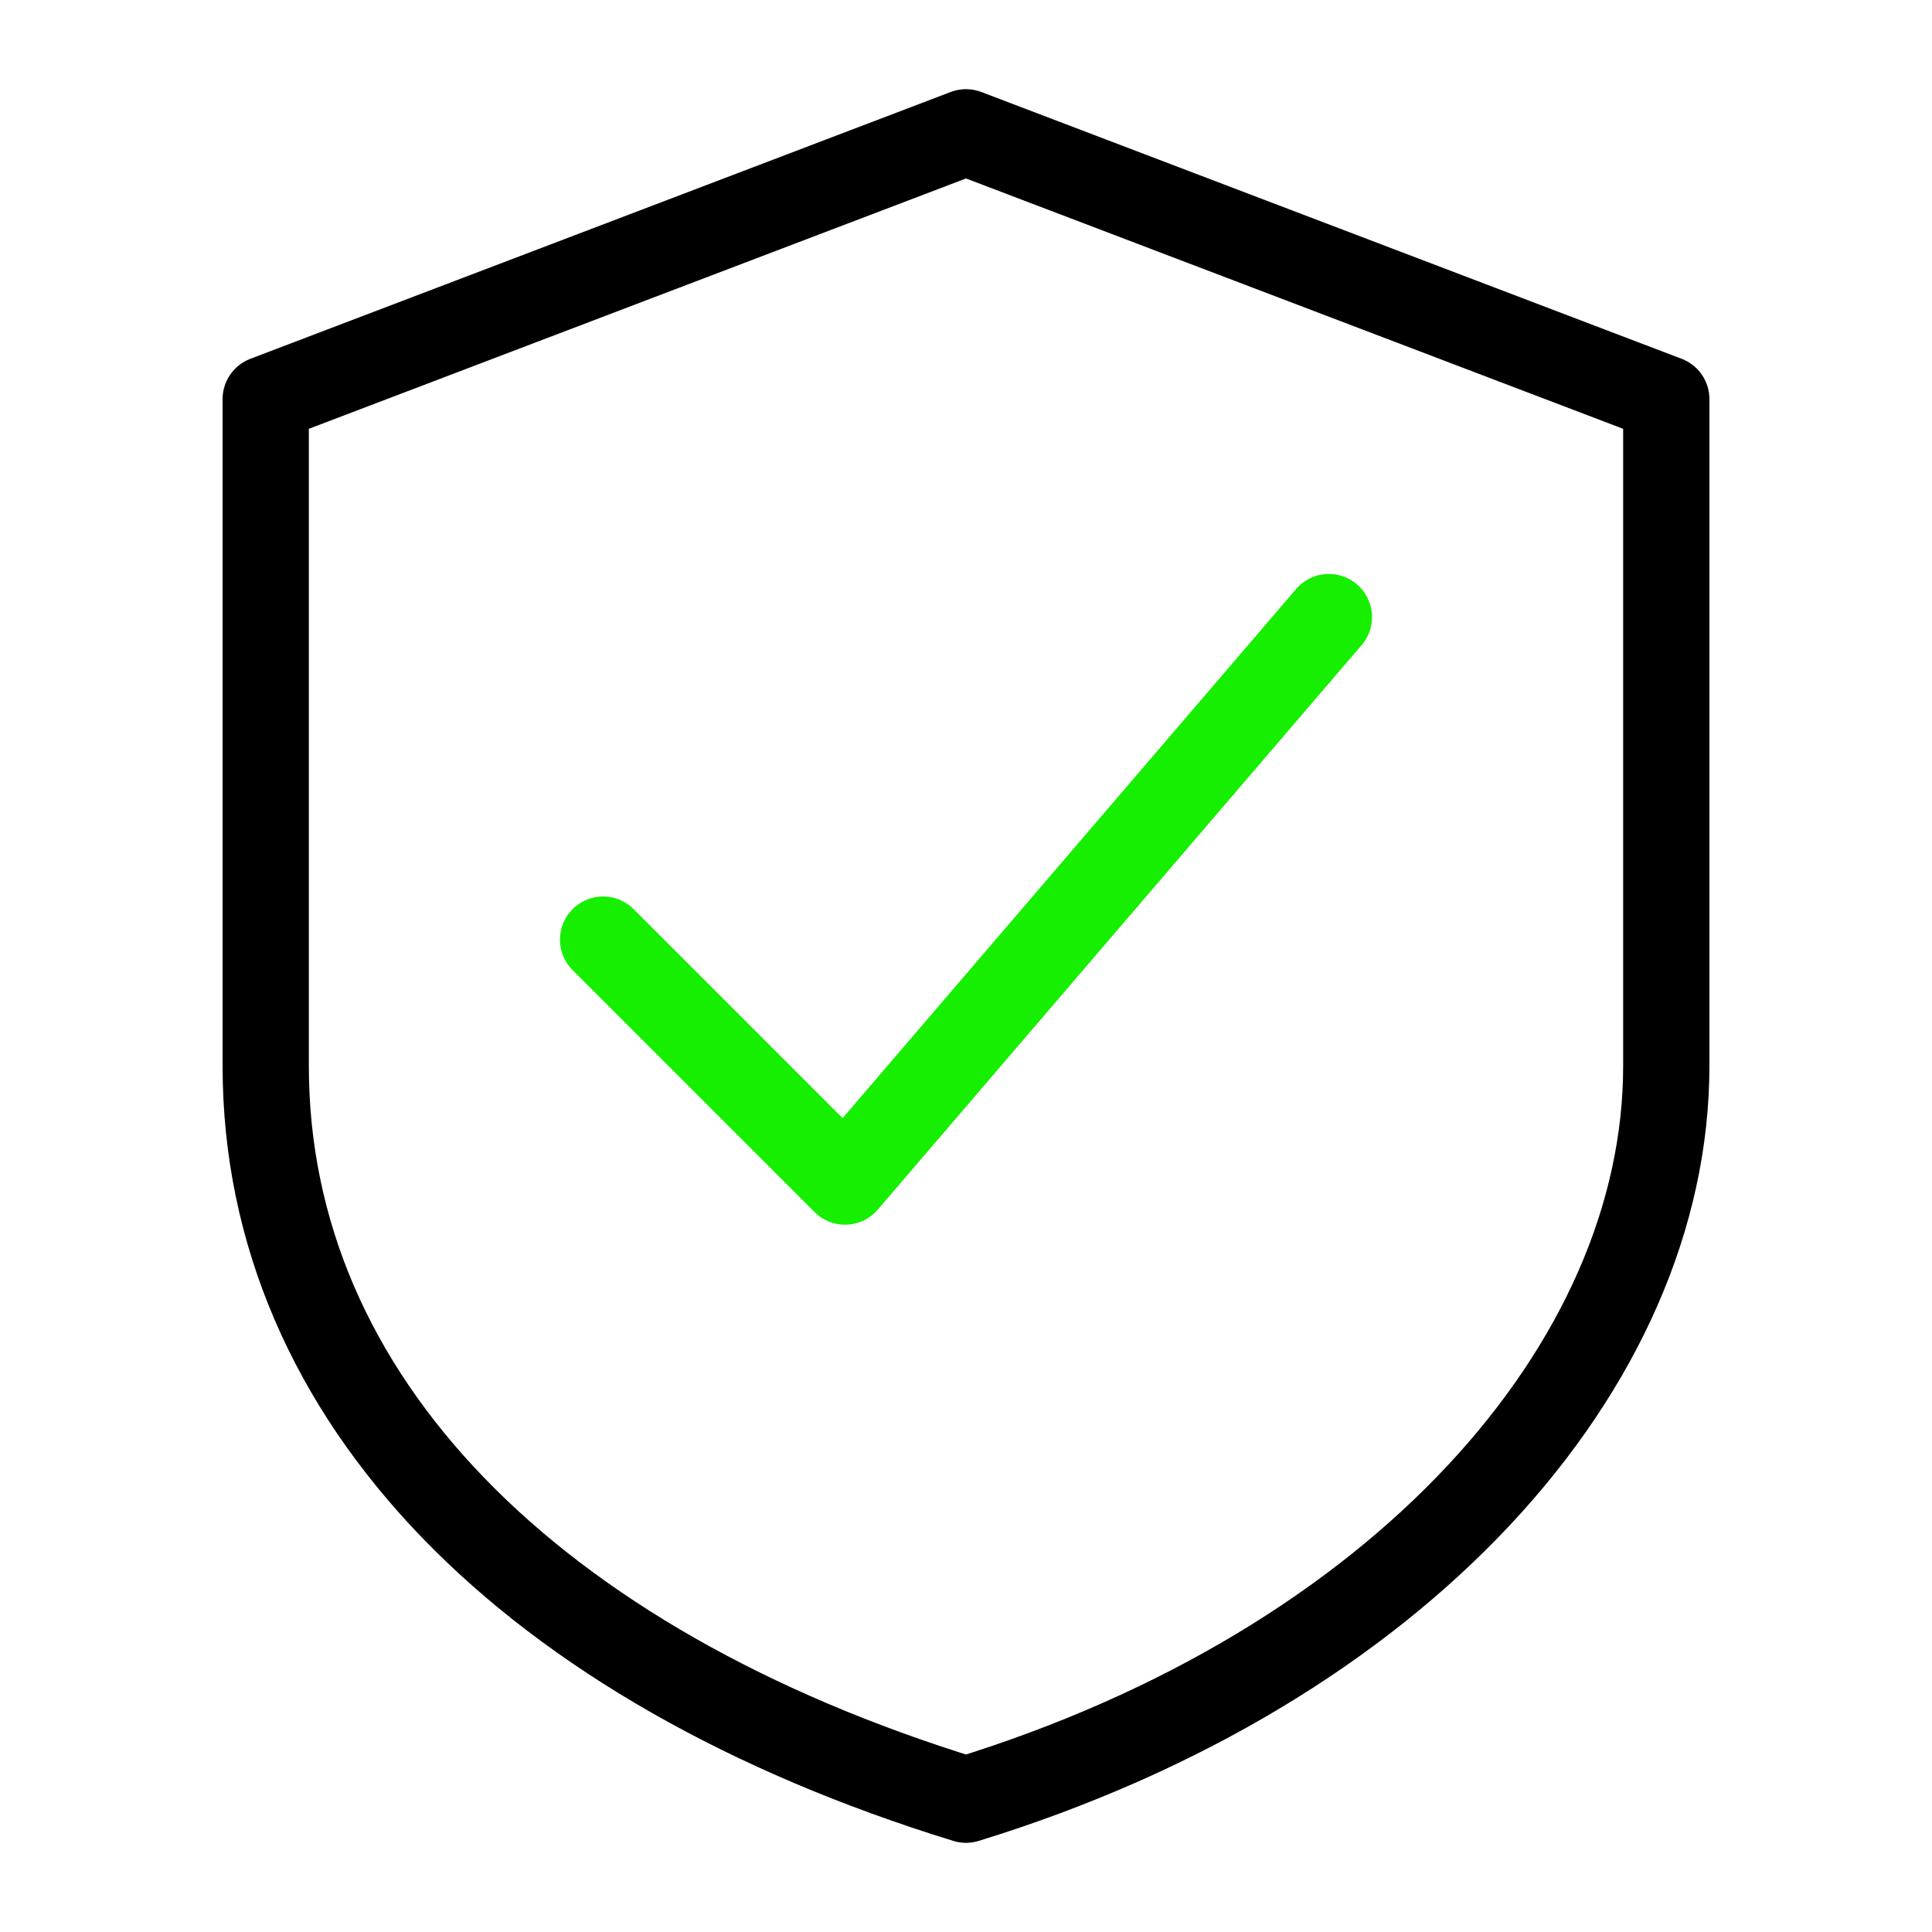
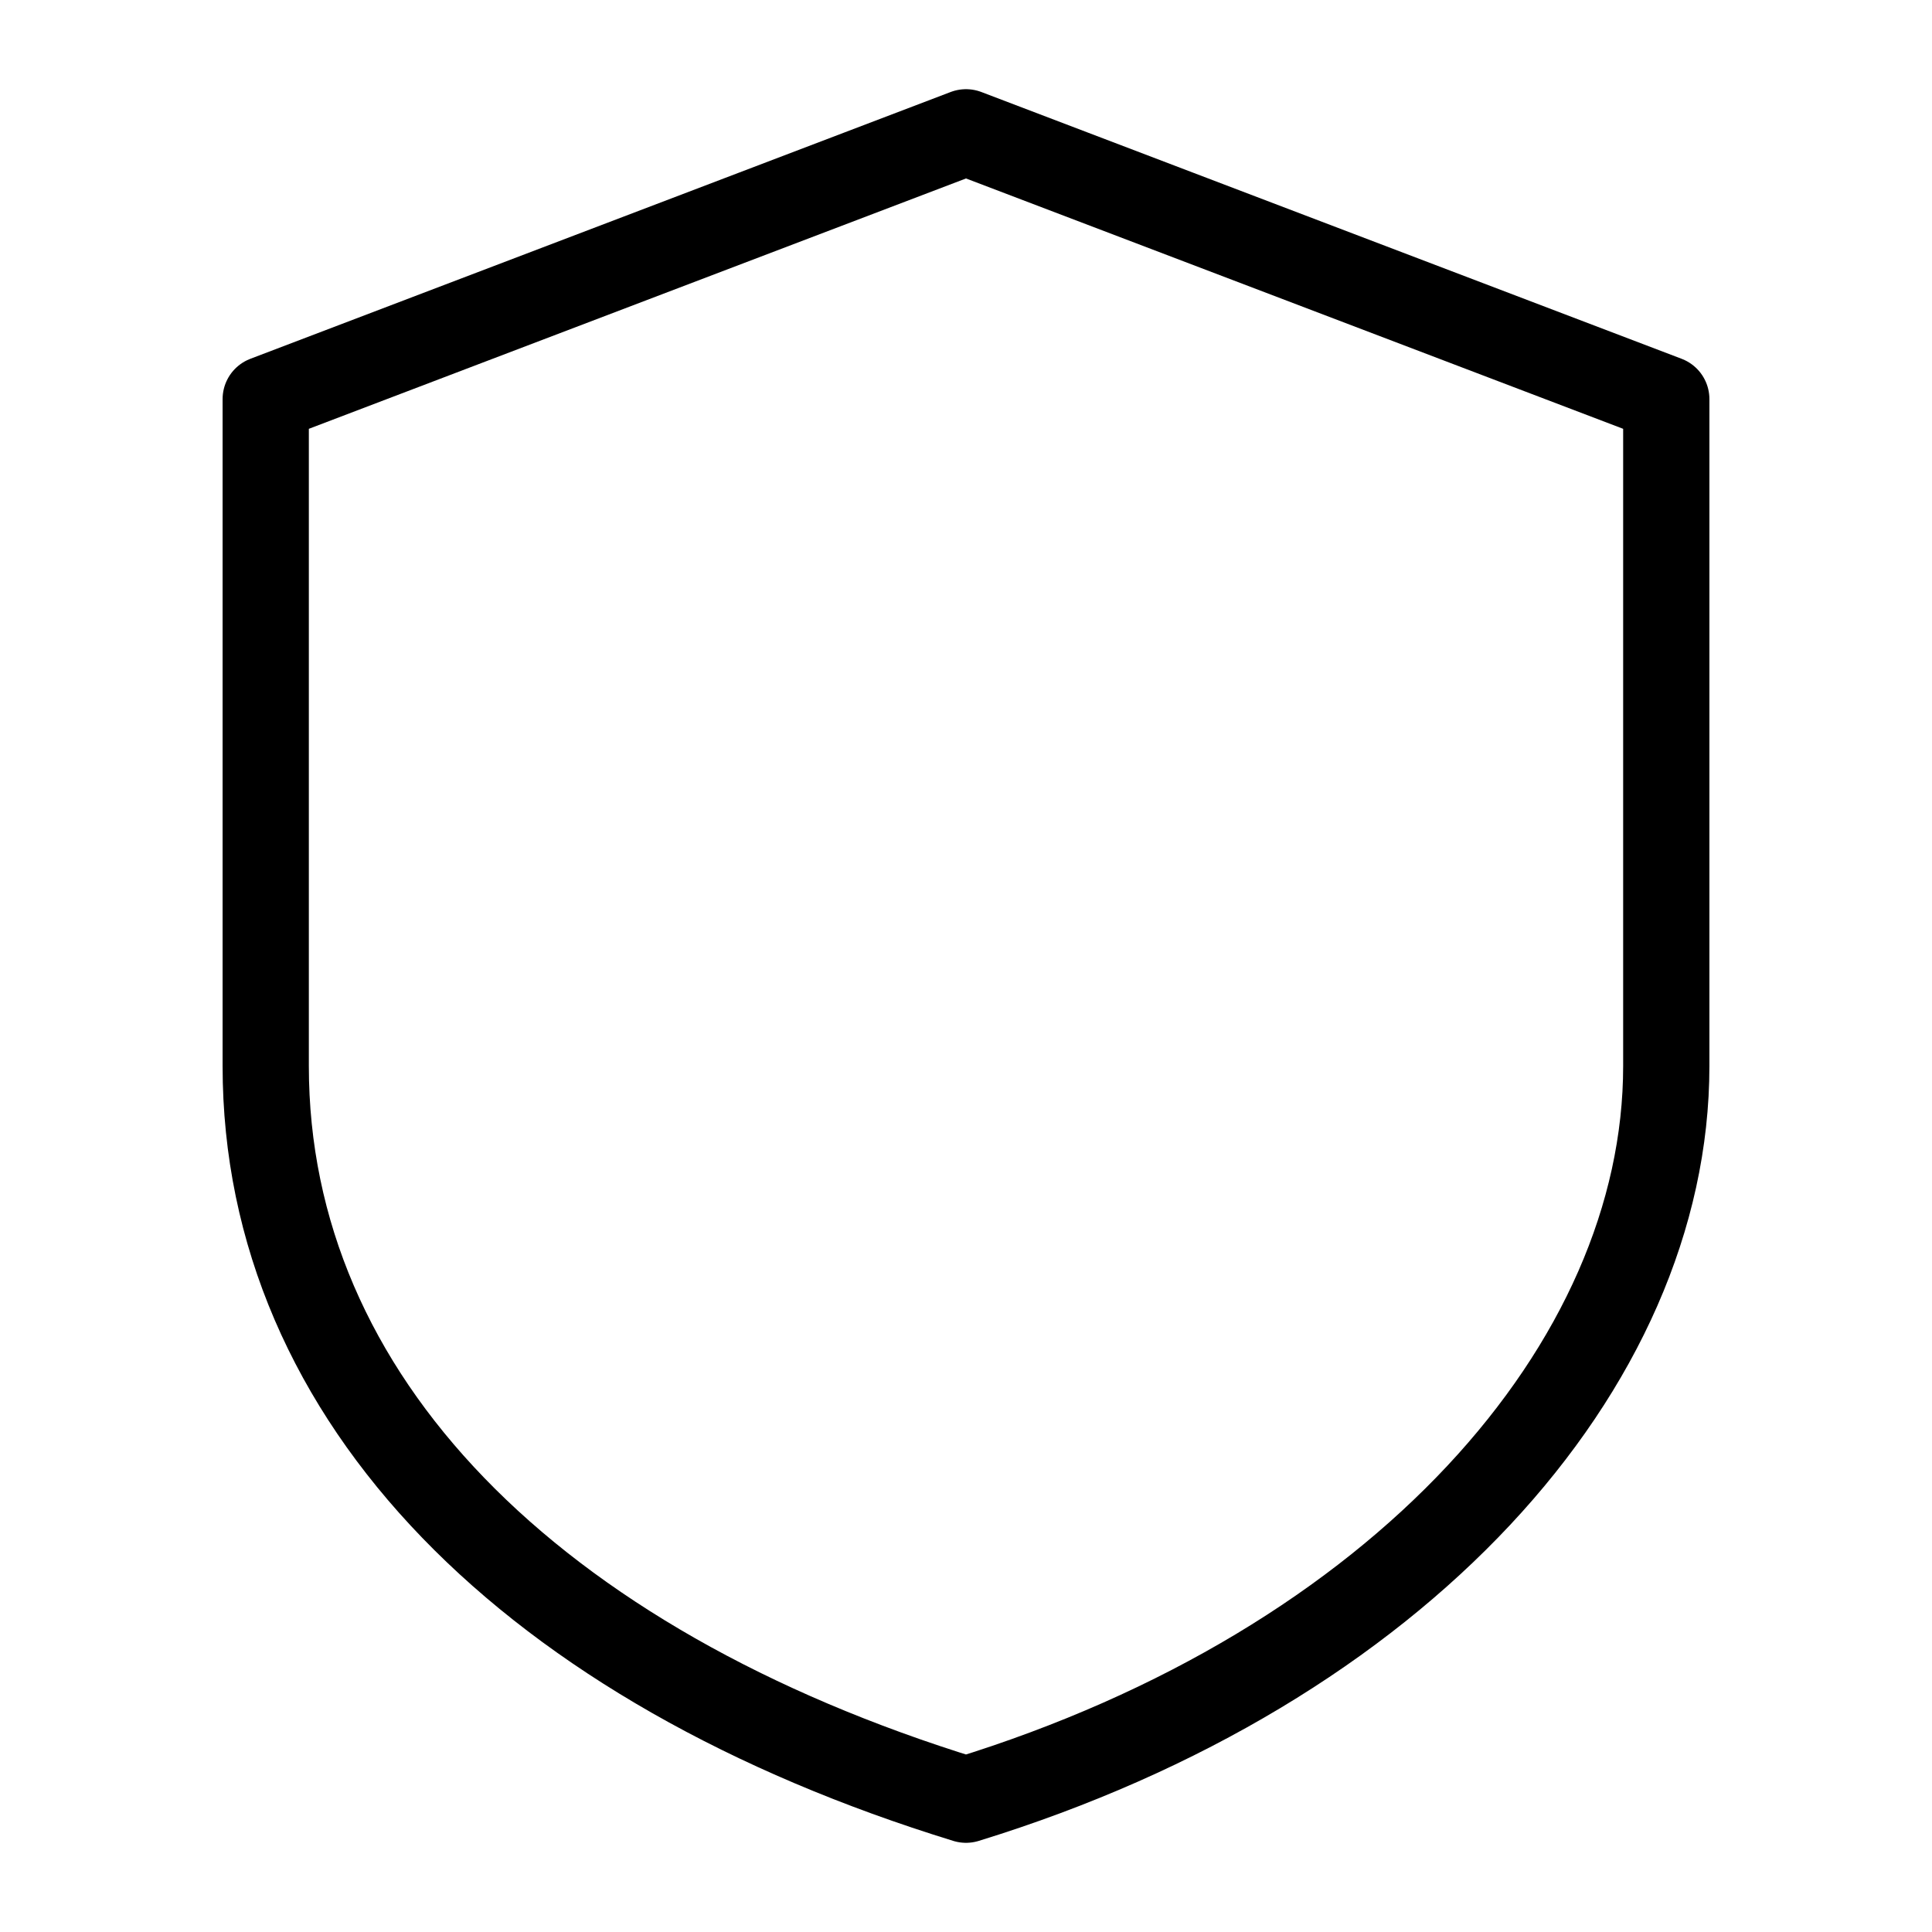
<svg xmlns="http://www.w3.org/2000/svg" width="56" height="56" viewBox="0 0 56 56" fill="none">
  <path d="M28 3.835L48.298 11.568V30.9C48.298 39.599 40.566 48.298 28 52.165C15.434 48.298 7.702 40.566 7.702 30.9V11.568L28 3.835Z" stroke="black" stroke-width="2.5" stroke-linecap="round" stroke-linejoin="round" />
-   <path d="M17.481 27.235L24.494 34.248L38.518 17.886" stroke="#17EF00" stroke-width="2.5" stroke-linecap="round" stroke-linejoin="round" />
</svg>